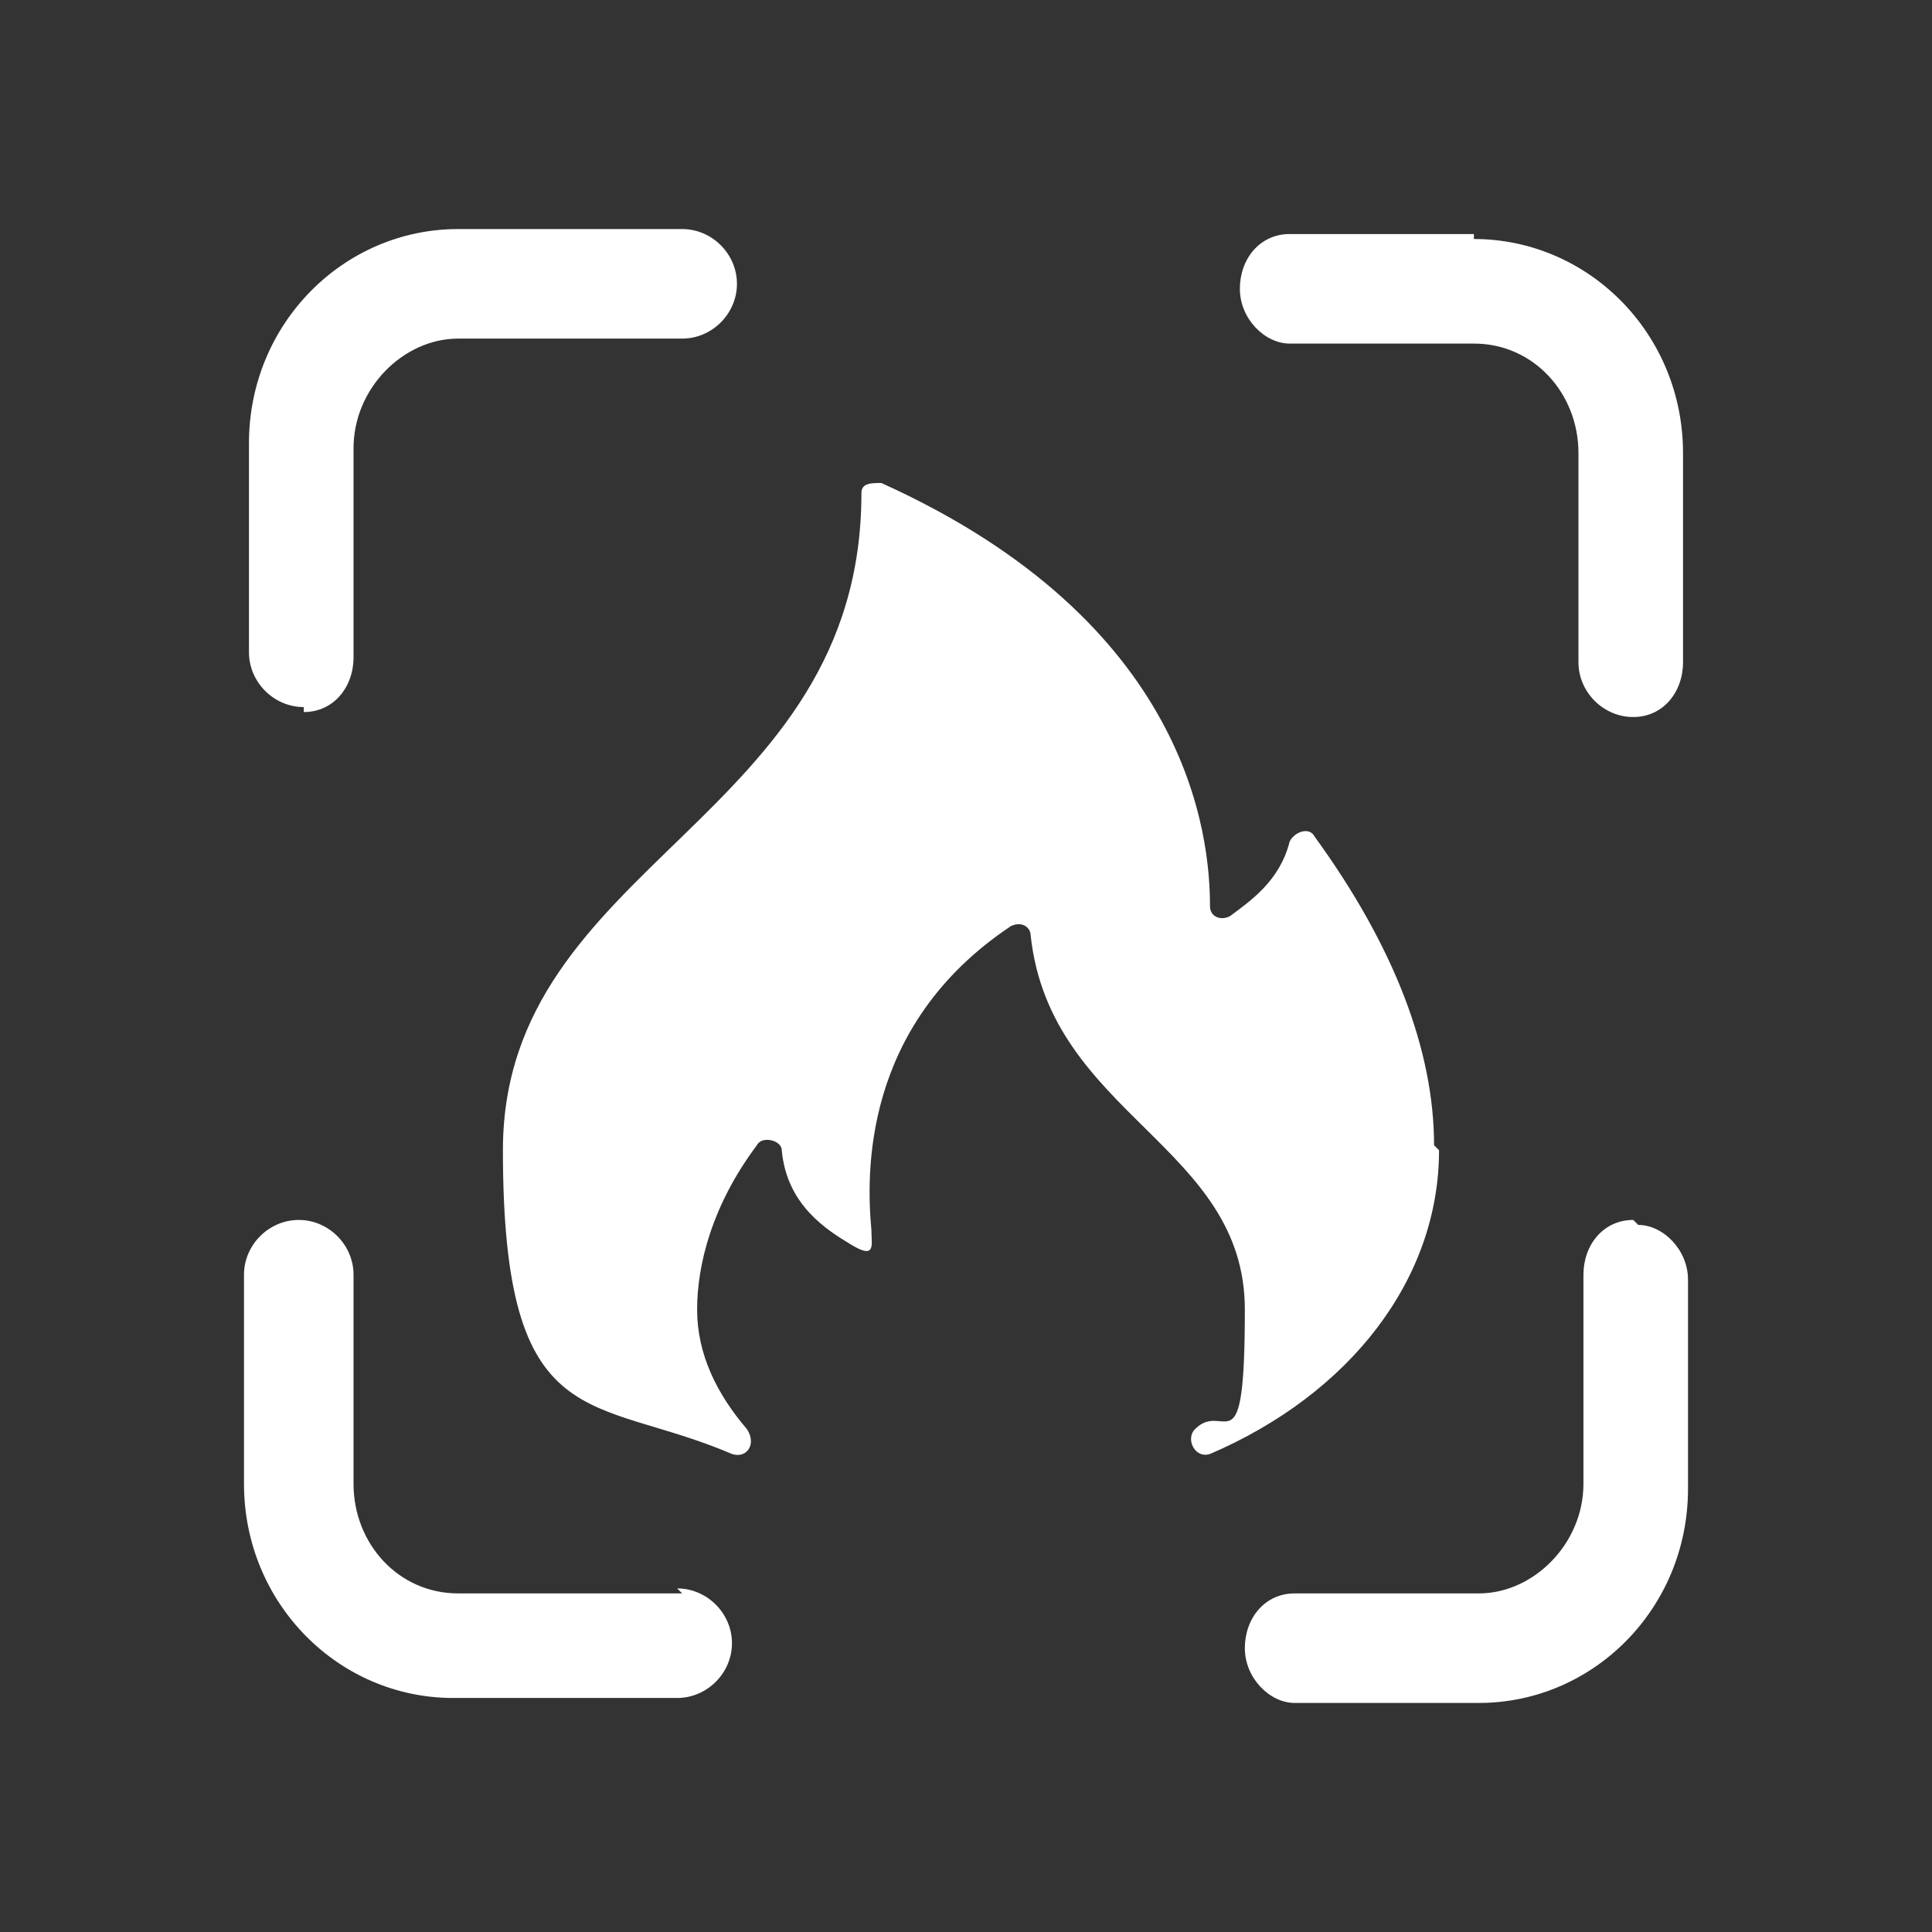
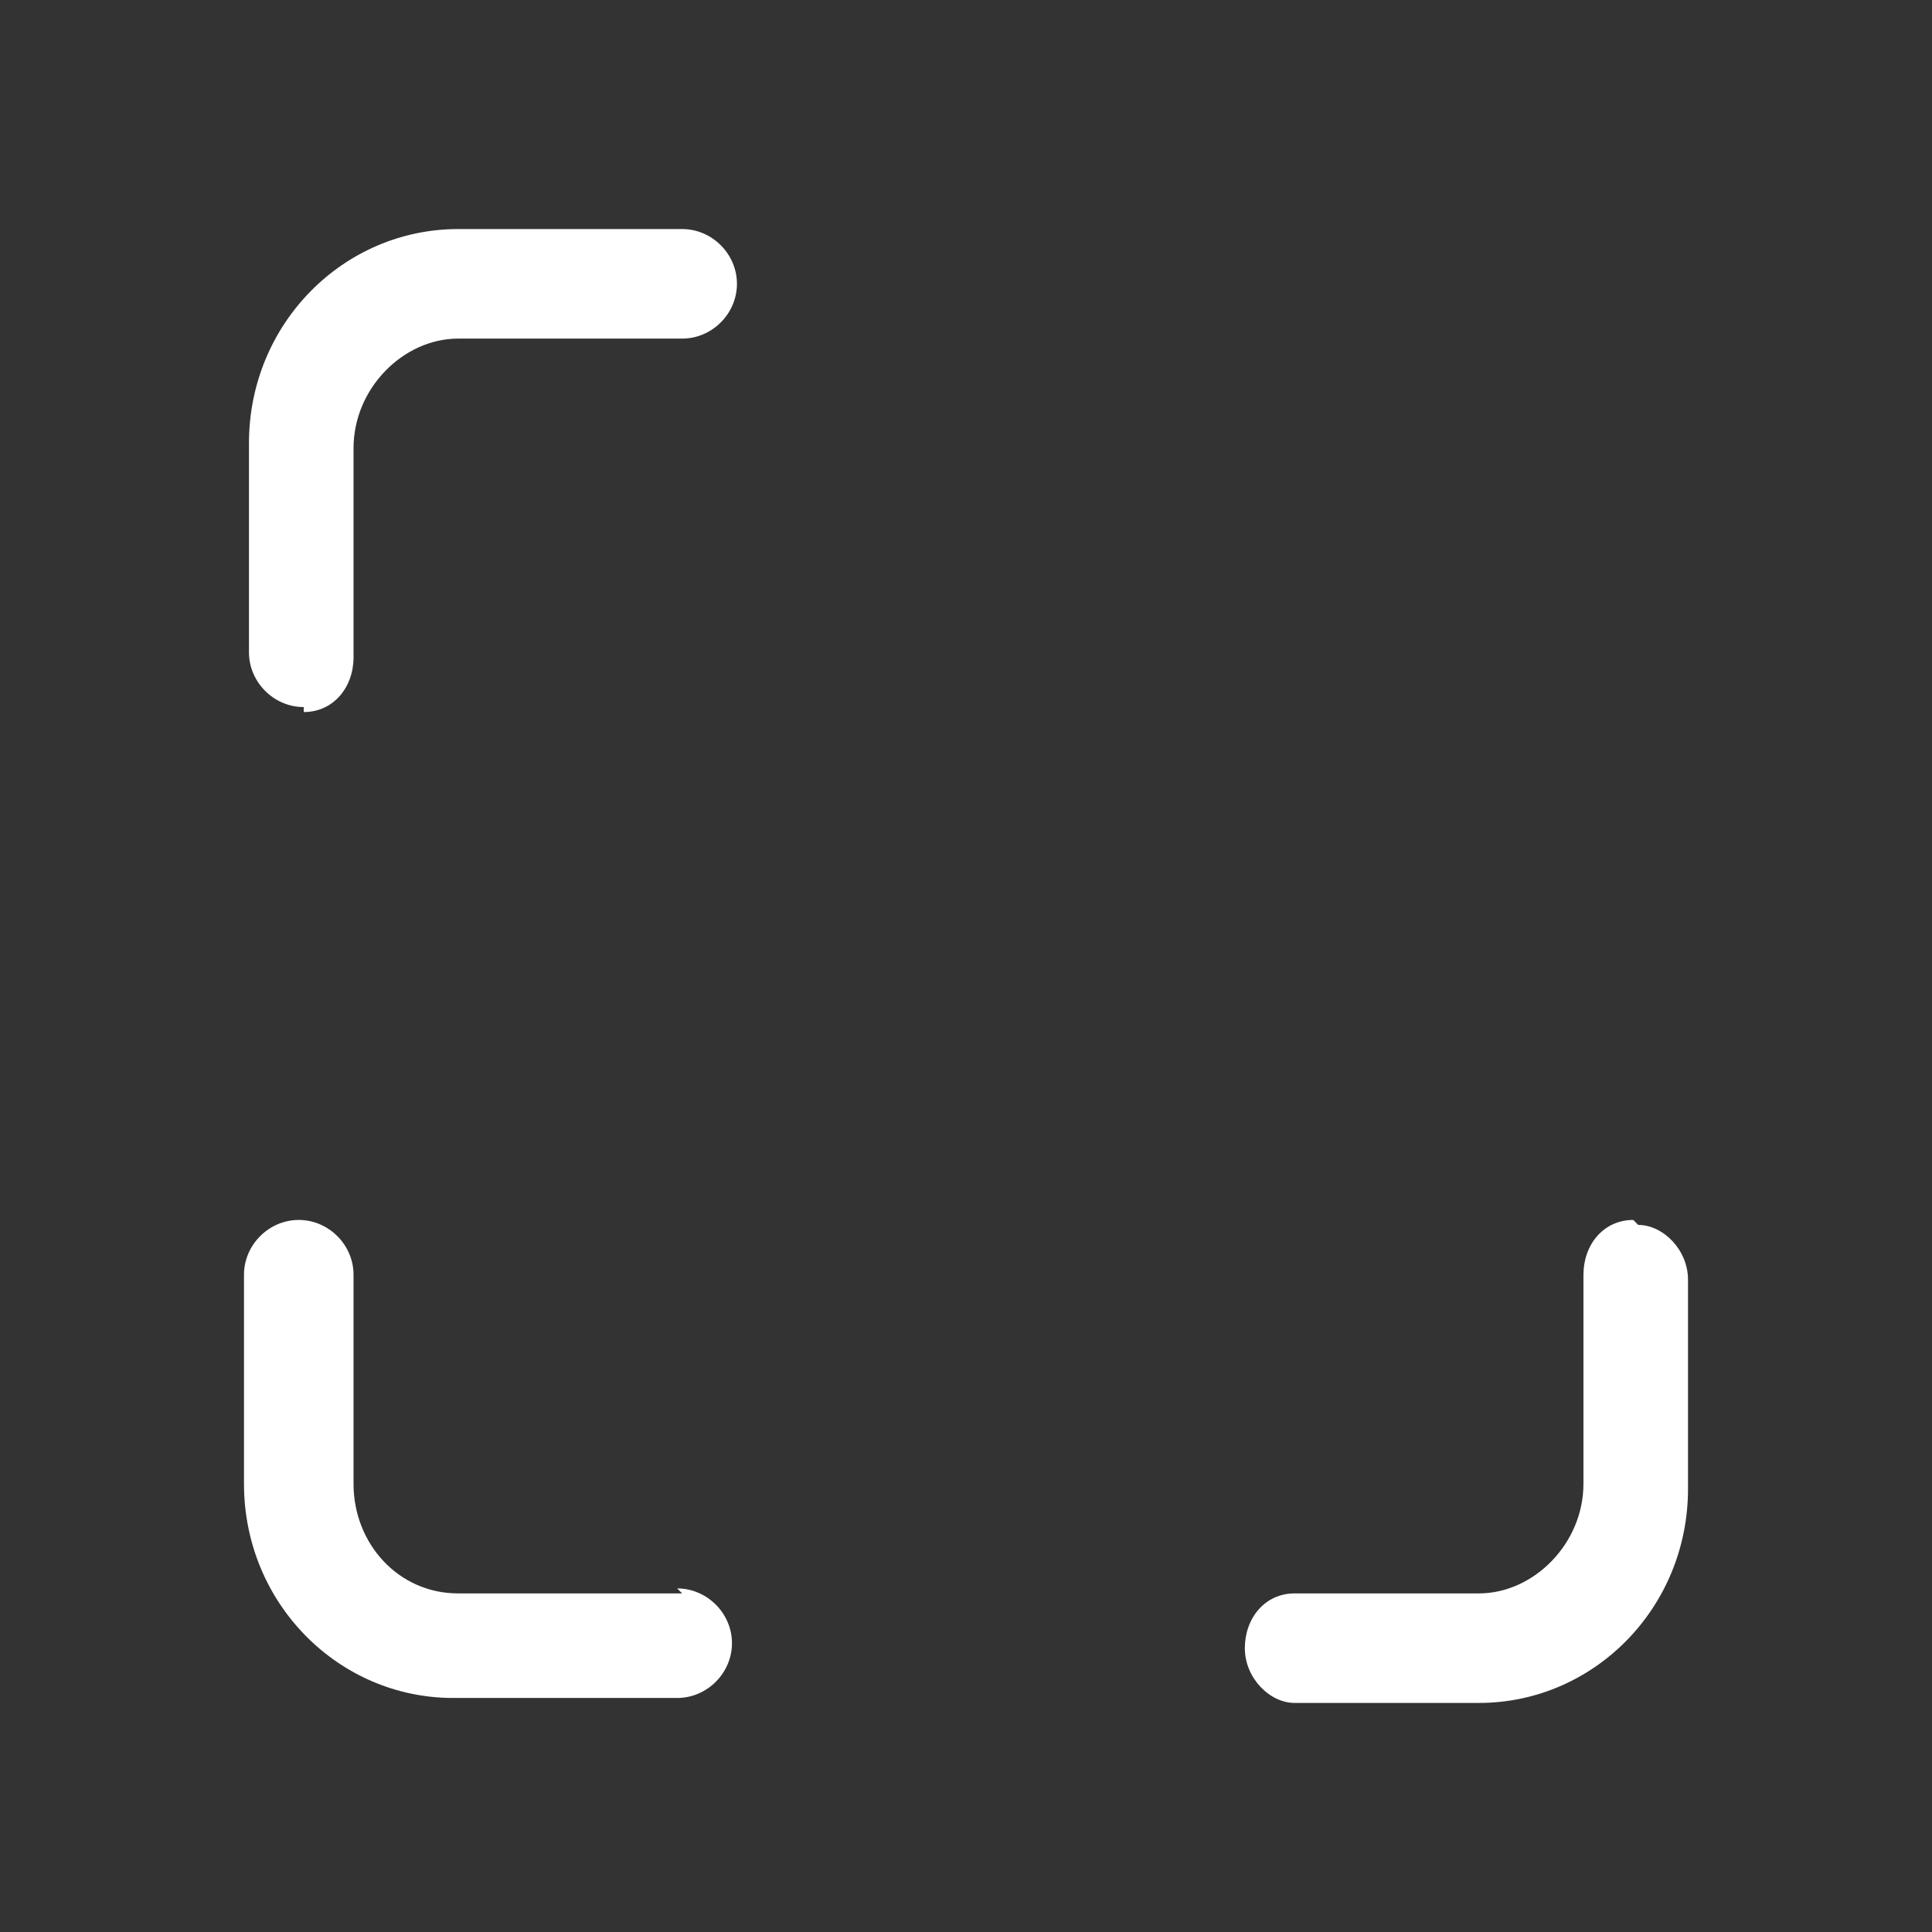
<svg xmlns="http://www.w3.org/2000/svg" id="Capa_1" viewBox="0 0 38.8 38.8">
  <rect x="0" y="0" width="38.8" height="38.8" fill="#333333" stroke="none" />
  <defs>
    <style>      .st0 {        fill: #fff;      }    </style>
  </defs>
-   <path class="st0" d="M28.8,23c0-1.9-.8-4-2.4-6.2-.1-.2-.4-.1-.5.1-.2.8-.8,1.2-1.2,1.5-.2.1-.4,0-.4-.2,0-1.4-.4-5.7-6.6-8.5-.2,0-.4,0-.4.2,0,6.6-7.2,7.4-7.2,13.2s1.8,4.9,4.6,6.1c.3.1.5-.2.3-.5-.6-.7-1-1.5-1-2.4s.3-2.1,1.2-3.3c.1-.2.5-.1.5.1.1,1.1.9,1.6,1.4,1.9s.4,0,.4-.3c-.1-1.1-.2-4.1,2.8-6.1.2-.1.4,0,.4.2.4,3.6,4.3,4.2,4.3,7.5s-.4,1.8-1,2.4c-.2.2,0,.6.3.5,2.8-1.2,4.6-3.5,4.6-6.1h0Z" />
  <path class="st0" d="M13.7,32h-4.5c-1.2,0-2.1-1-2.1-2.2v-4.2c0-.6-.5-1.1-1.1-1.1s-1.1.5-1.1,1.1v4.2c0,2.4,1.9,4.3,4.2,4.3h4.5c.6,0,1.1-.5,1.1-1.1s-.5-1.1-1.1-1.1h0Z" />
  <path class="st0" d="M6.1,14.3c.6,0,1-.5,1-1.1v-4.2c0-1.2,1-2.2,2.1-2.2h4.5c.6,0,1.1-.5,1.1-1.1s-.5-1.1-1.1-1.1h-4.5c-2.3,0-4.2,1.9-4.2,4.3v4.2c0,.6.5,1.1,1.1,1.1h0Z" />
-   <path class="st0" d="M29.6,4.7h-3.7c-.6,0-1,.5-1,1.1s.5,1.1,1,1.1h3.7c1.2,0,2.1,1,2.1,2.2v4.2c0,.6.5,1.1,1.1,1.1s1-.5,1-1.1v-4.2c0-2.4-1.9-4.3-4.2-4.3h0Z" />
  <path class="st0" d="M32.8,24.5c-.6,0-1,.5-1,1.1v4.2c0,1.2-1,2.2-2.1,2.2h-3.7c-.6,0-1,.5-1,1.1s.5,1.1,1,1.1h3.7c2.3,0,4.2-1.9,4.2-4.3v-4.2c0-.6-.5-1.1-1-1.1h0Z" />
</svg>